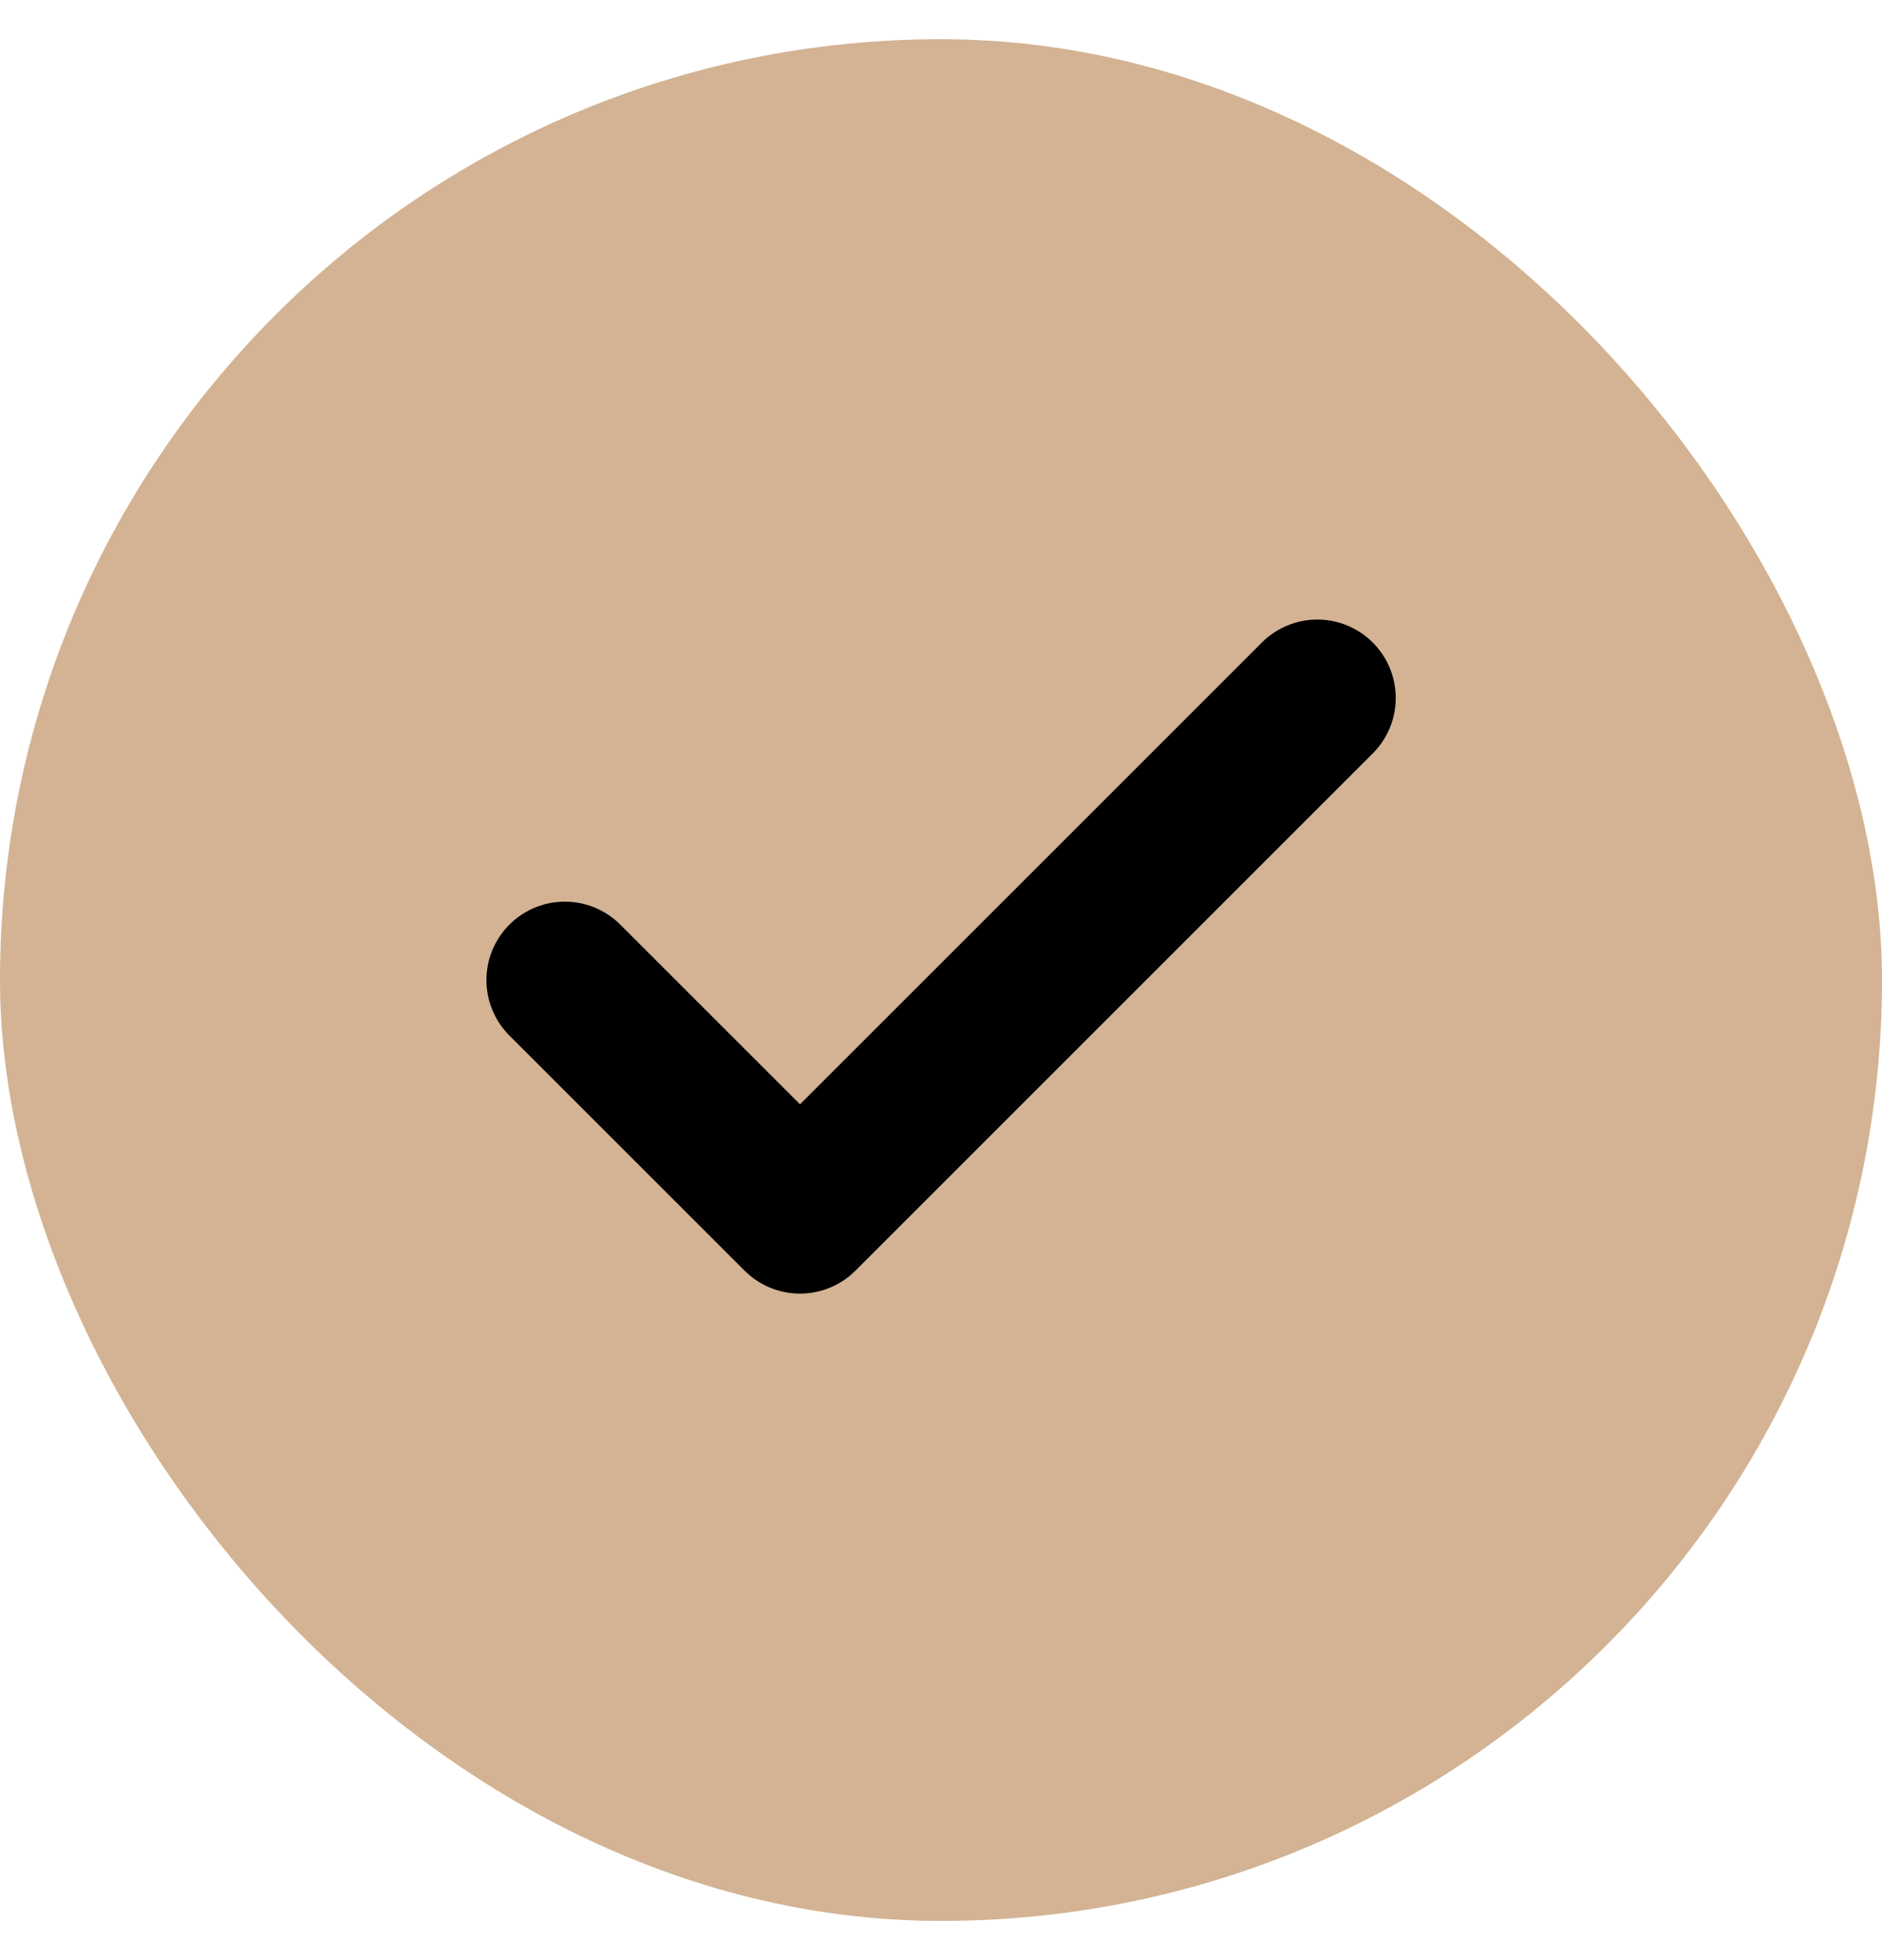
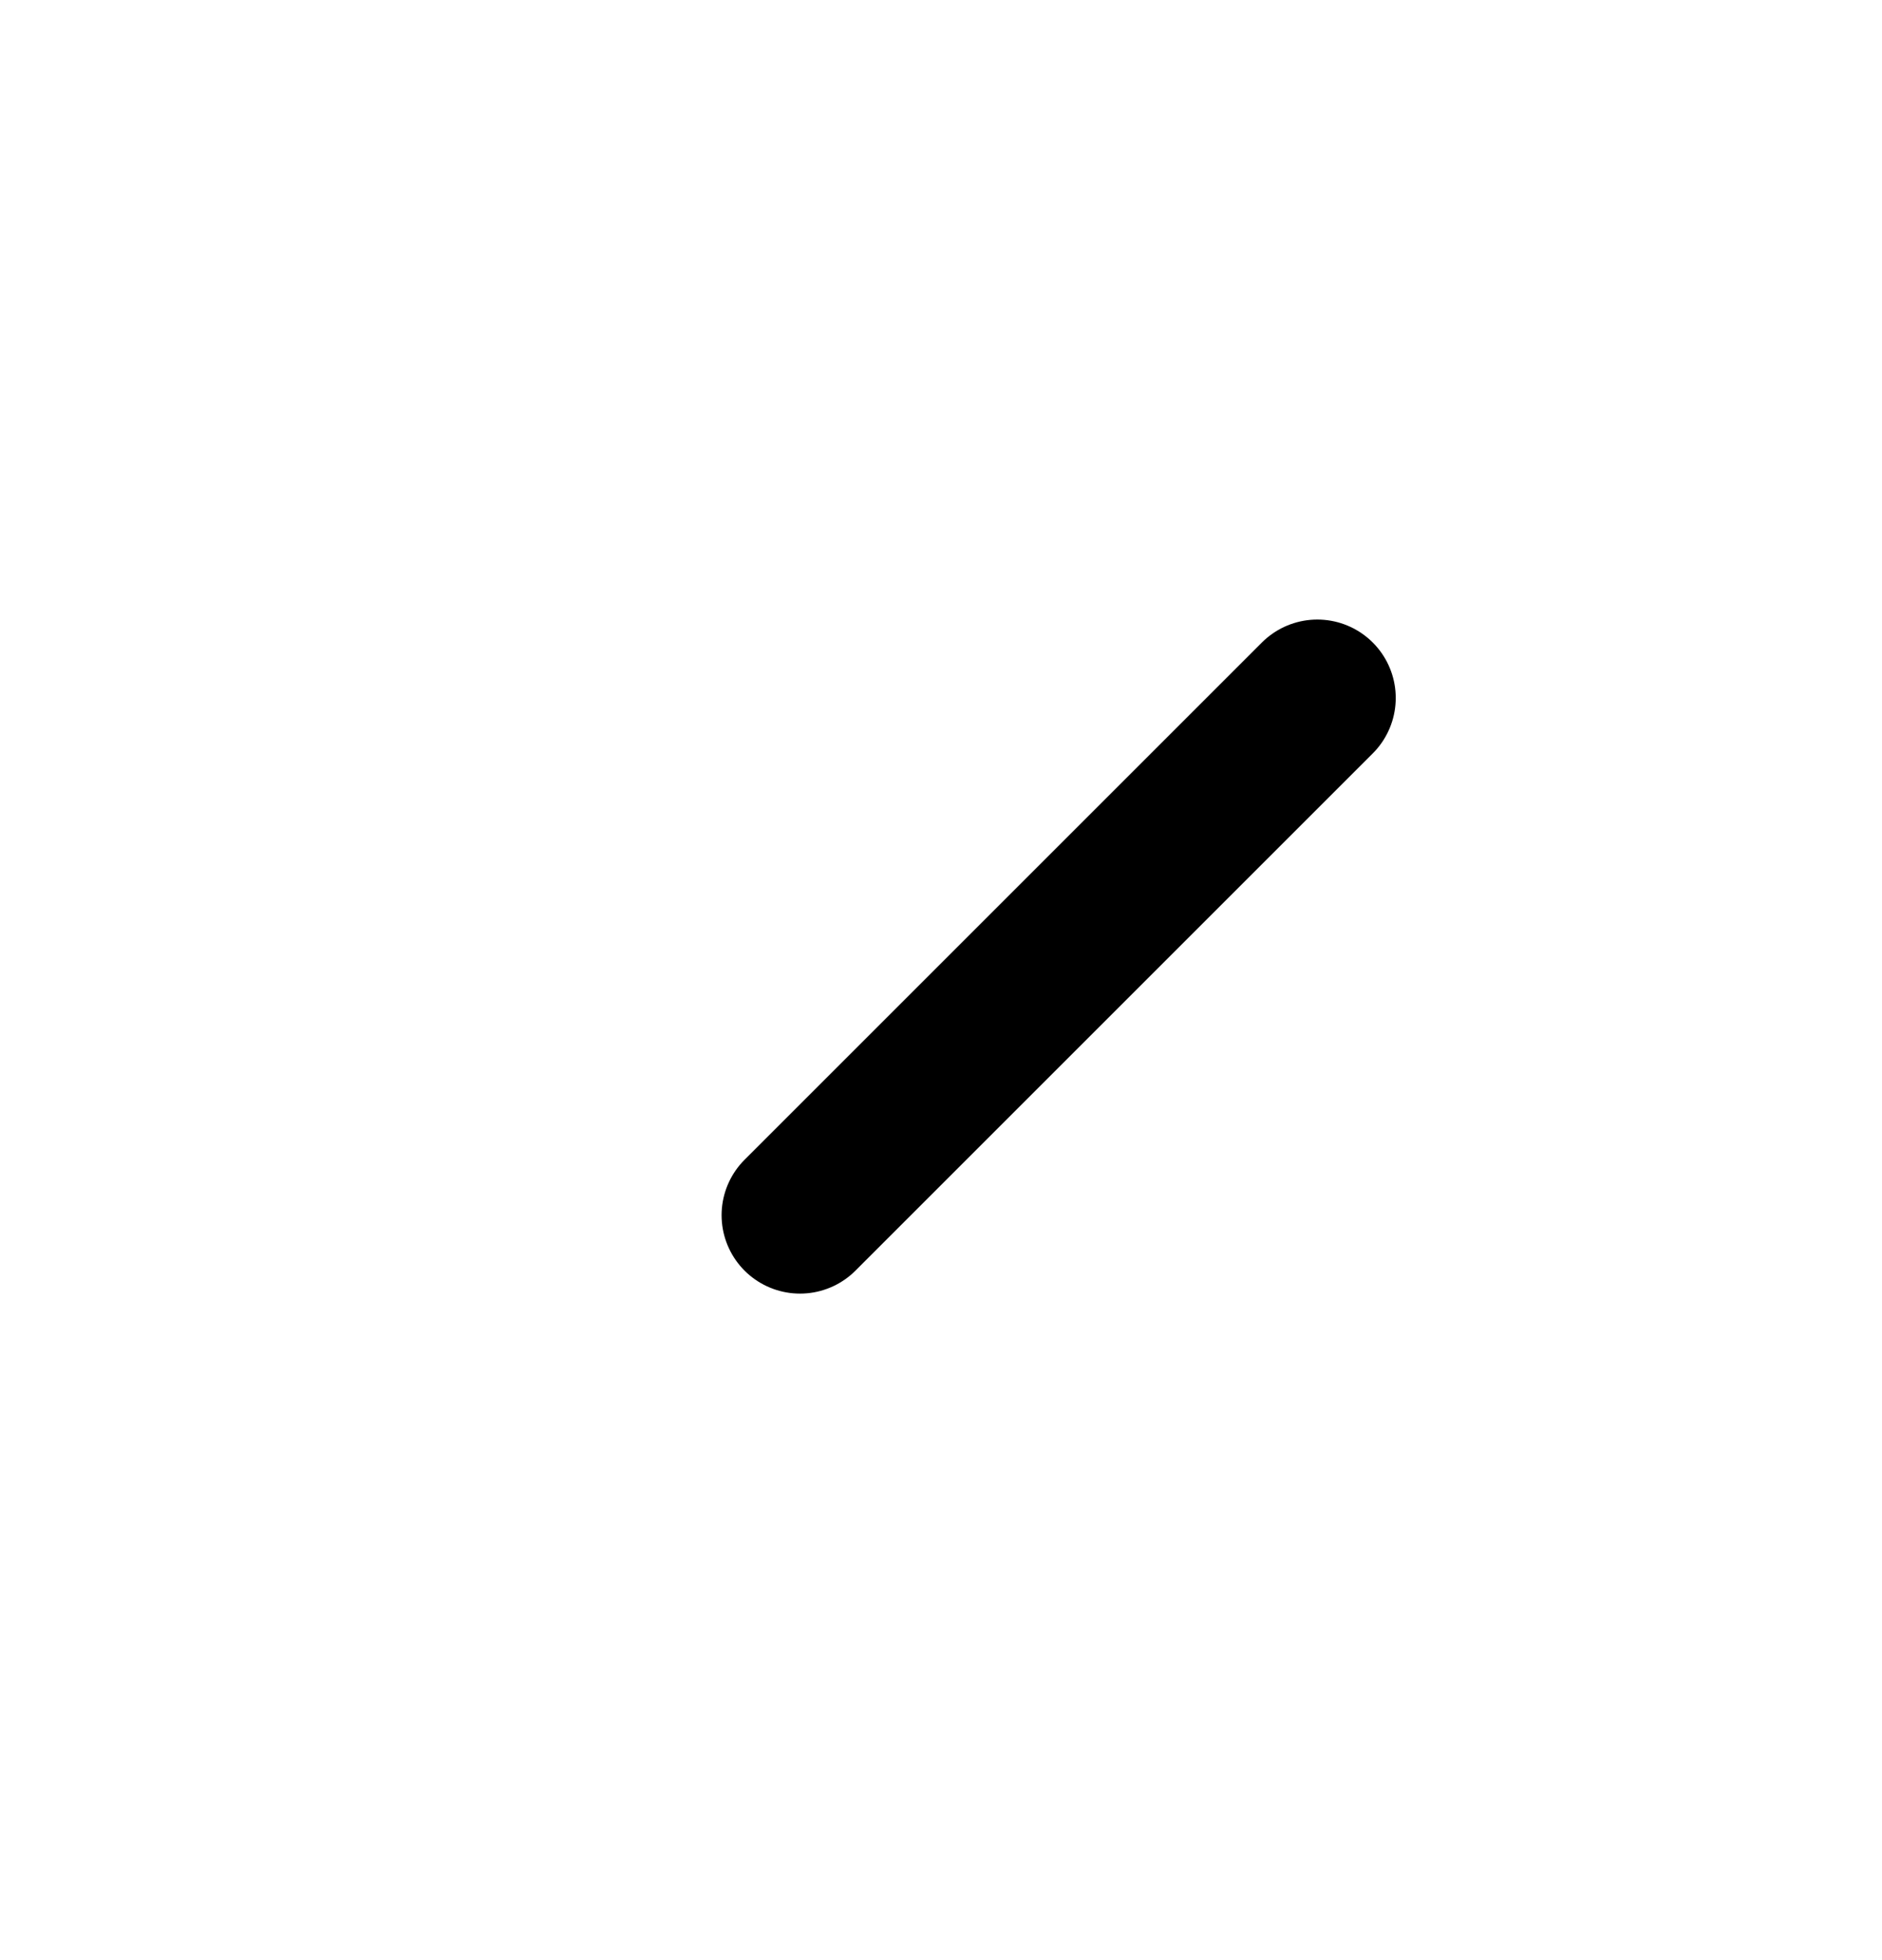
<svg xmlns="http://www.w3.org/2000/svg" width="24" height="25" viewBox="0 0 24 25" fill="none">
-   <rect y="0.5" width="24" height="24" rx="12" fill="#D3B393" />
-   <path d="M16.799 8.902L10.202 15.499L7.203 12.5" stroke="black" stroke-width="2" stroke-linecap="round" stroke-linejoin="round" />
+   <path d="M16.799 8.902L10.202 15.499" stroke="black" stroke-width="2" stroke-linecap="round" stroke-linejoin="round" />
</svg>